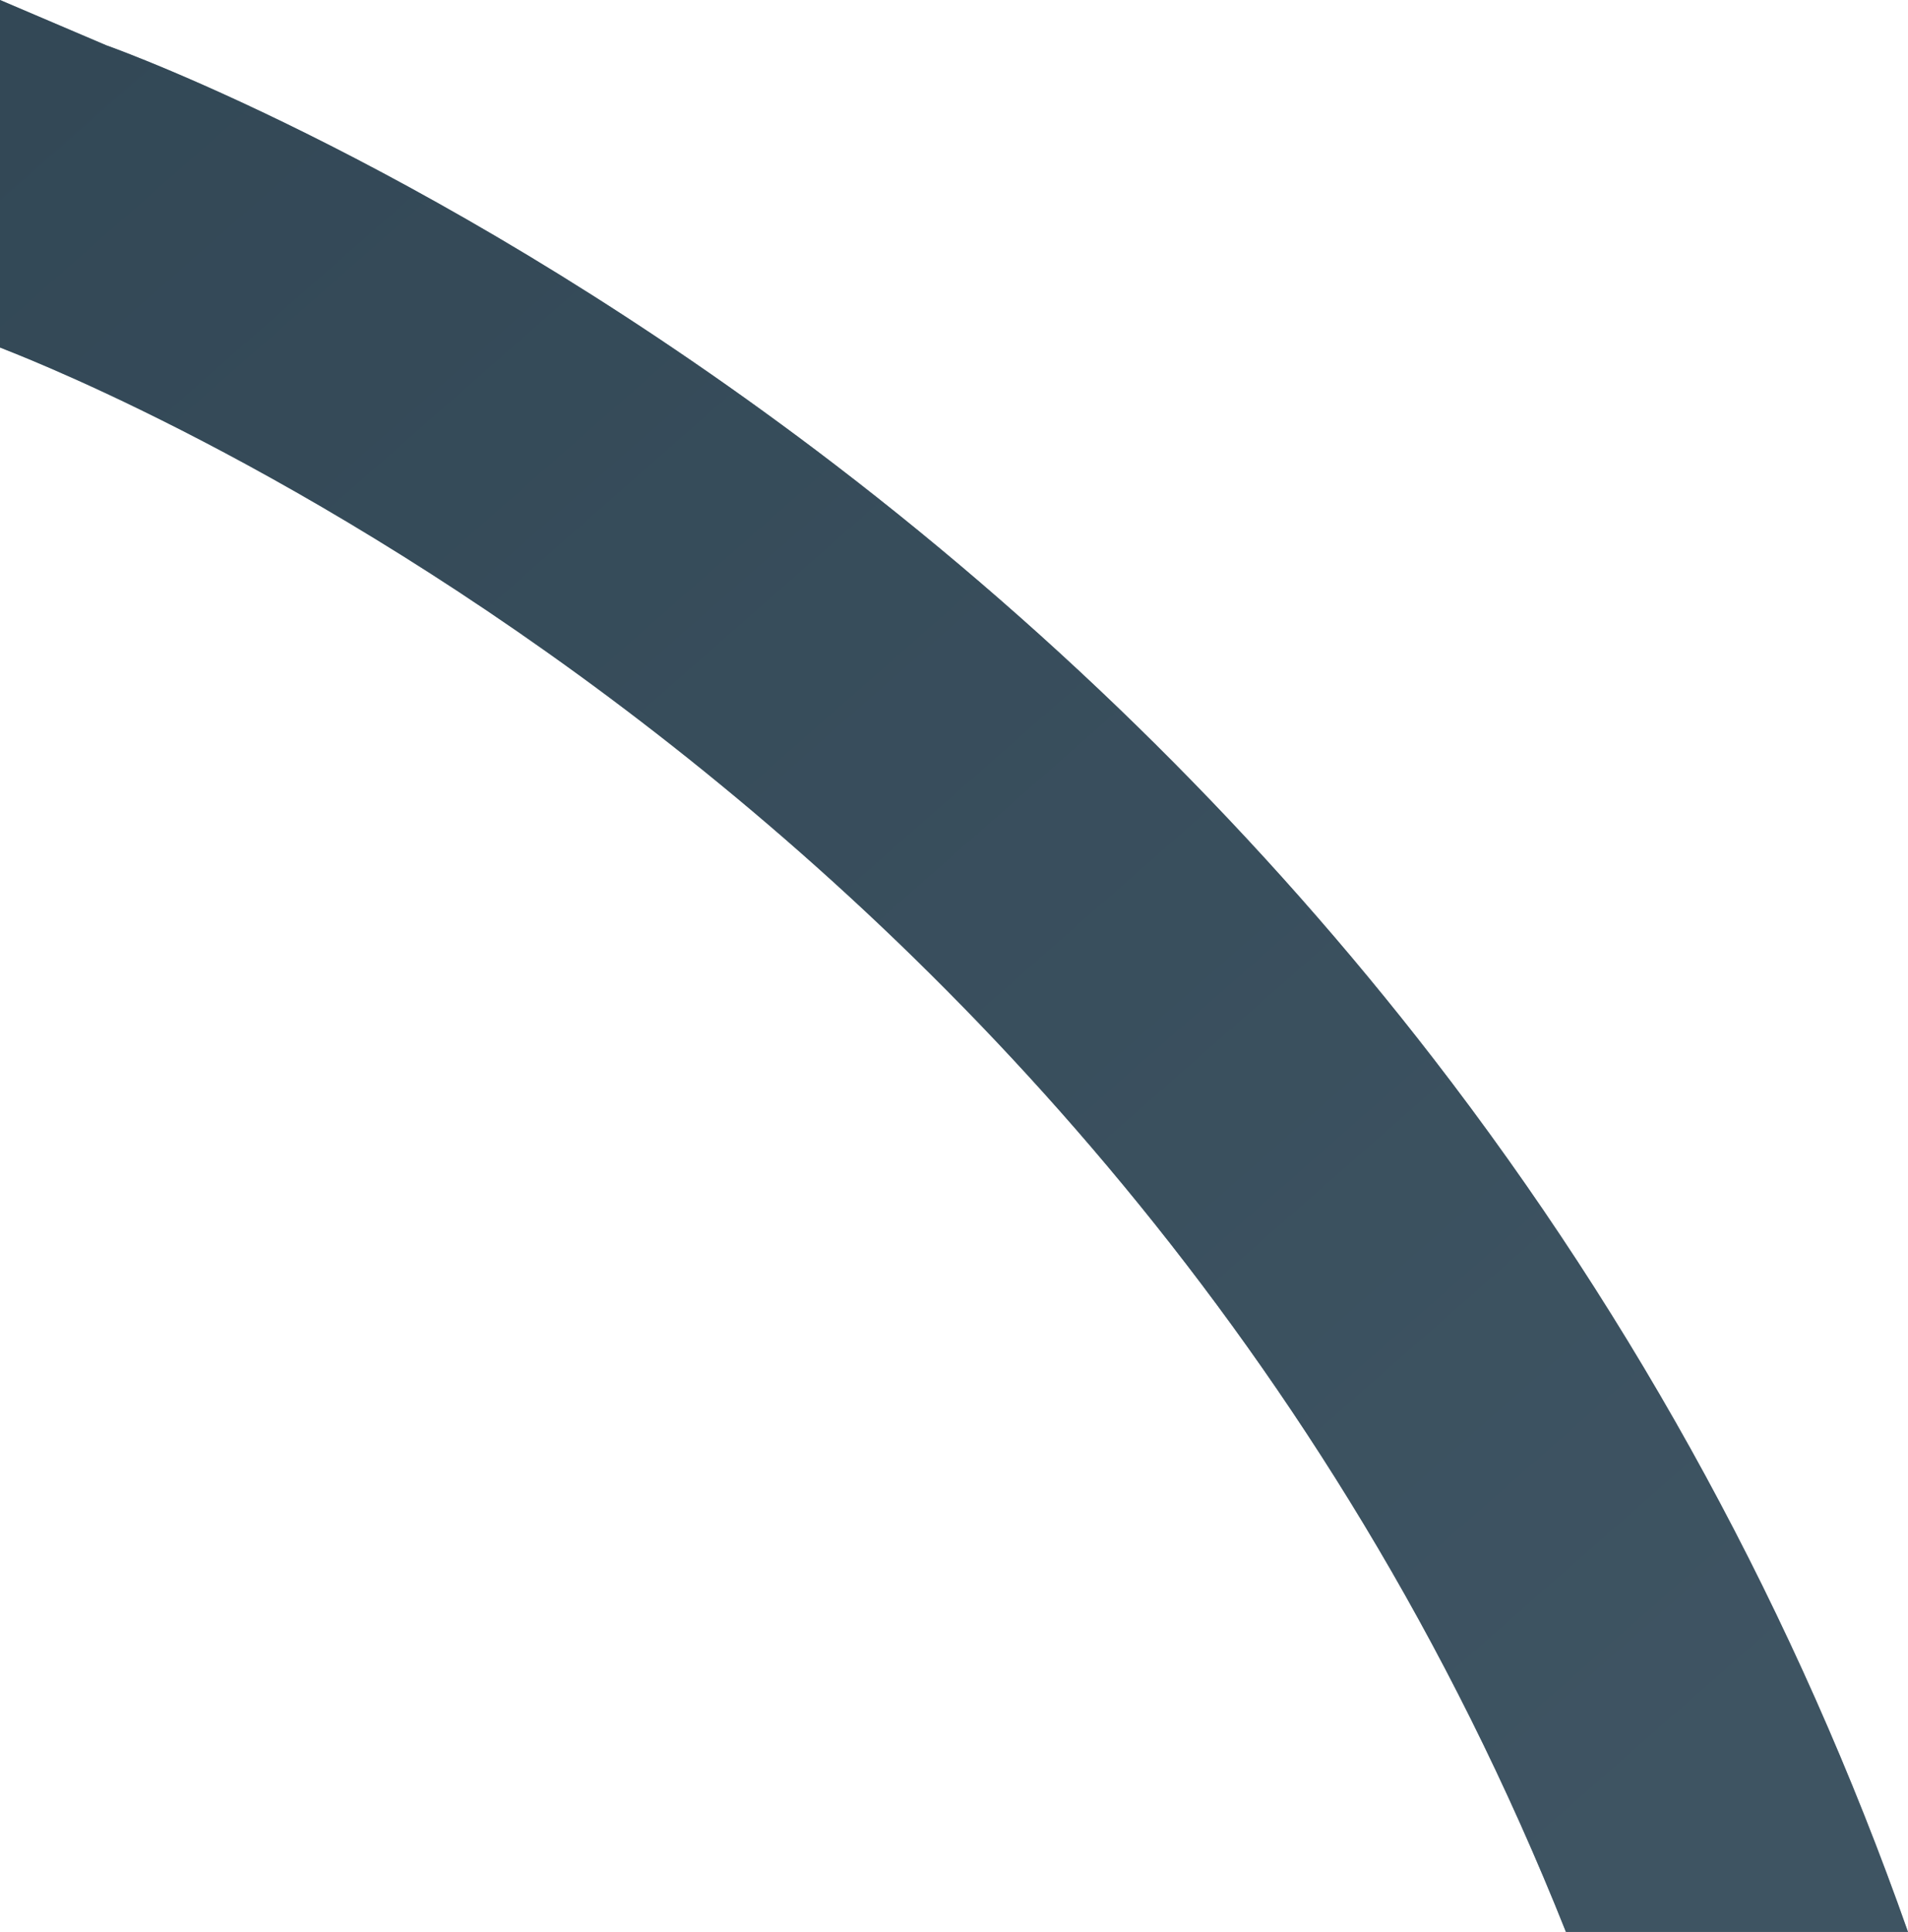
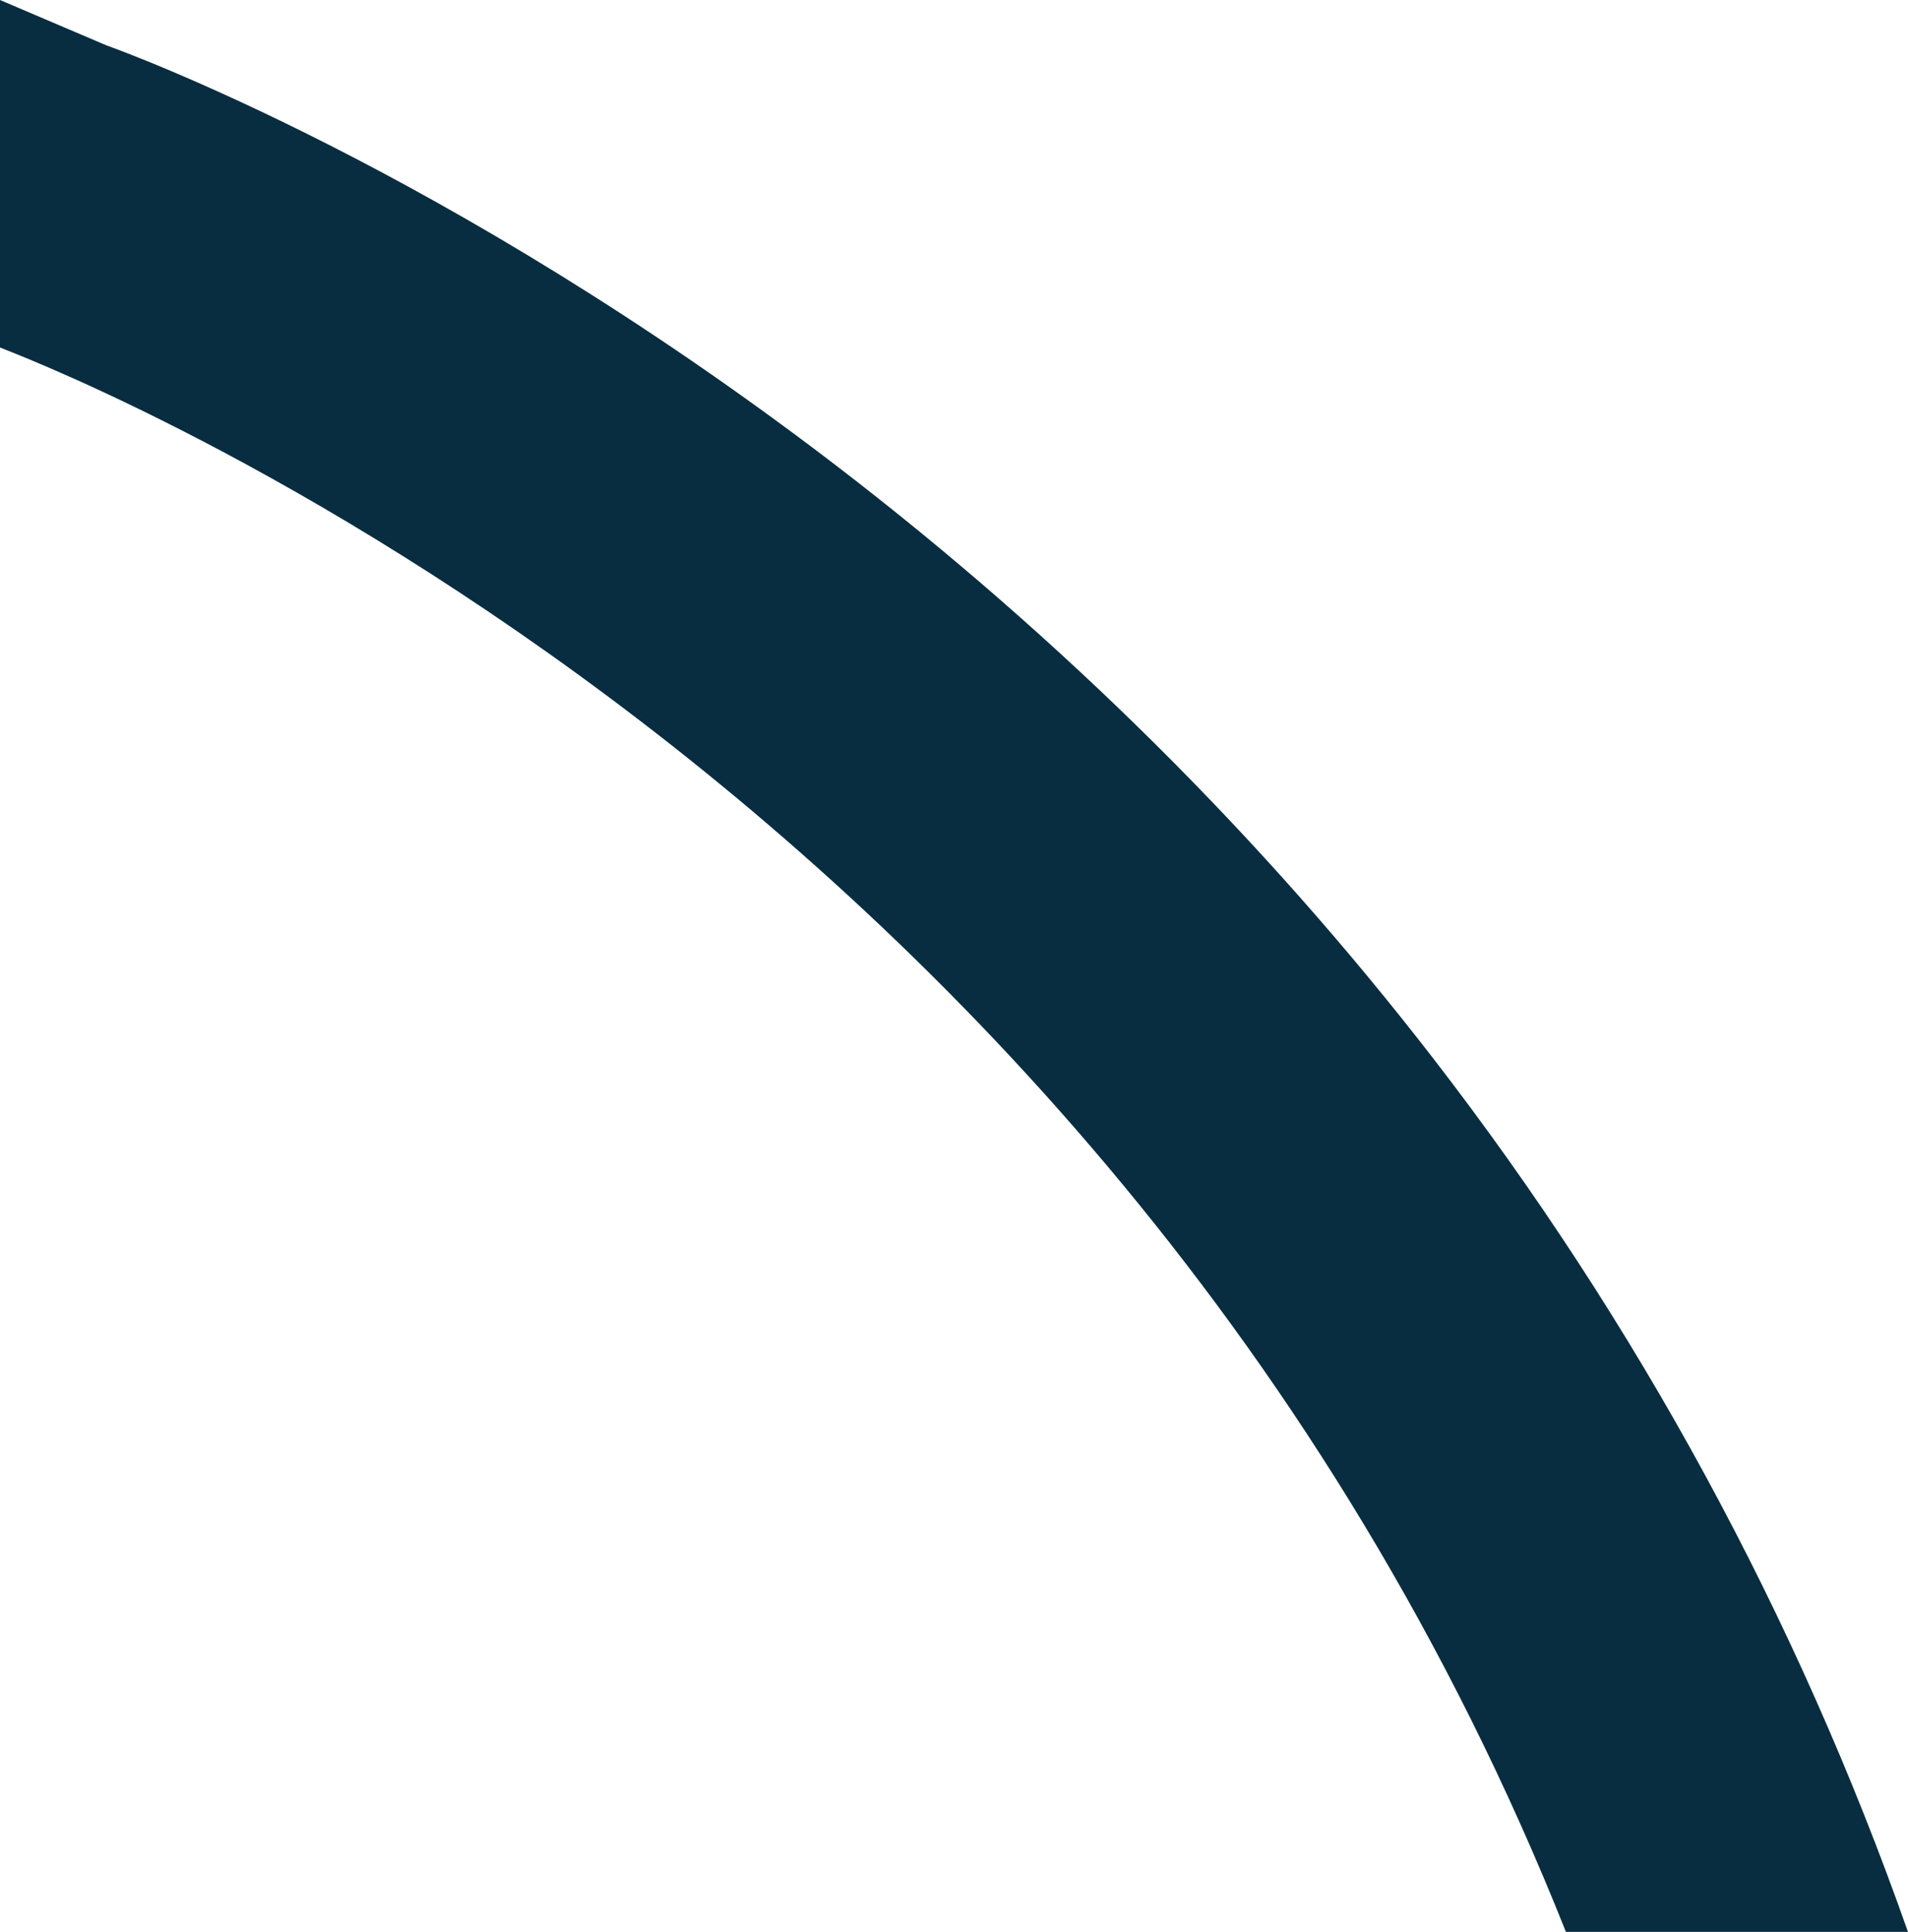
<svg xmlns="http://www.w3.org/2000/svg" width="238.063" height="241">
  <path fill="#092D40" d="M238.06 241c-13.88-39.43-33.8-76.05-59.2-108.92-21.25-27.5-46.36-52.42-74.66-74.1C55.88 21 15 6.27 13.28 5.66L0 0v43.35c.96.5 136.65 50.05 195.38 197.65h42.68z" />
  <g opacity=".5">
    <linearGradient id="a" x1="15.913" x2="208.104" y1="3.559" y2="221.988" gradientUnits="userSpaceOnUse">
      <stop offset="0" stop-color="#676A71" />
      <stop offset="1" stop-color="#80848C" />
    </linearGradient>
-     <path fill="url(#a)" d="M195.38 241h42.68c-13.88-39.43-33.8-76.05-59.2-108.92-21.25-27.5-46.36-52.42-74.66-74.1C55.88 21 15 6.27 13.28 5.66L0 0v43.35c.96.5 136.65 50.05 195.38 197.65z" />
-     <path fill="#092D40" d="M195.38 241h42.68c-13.88-39.43-33.8-76.05-59.2-108.92-21.25-27.5-46.36-52.42-74.66-74.1C55.88 21 15 6.27 13.28 5.66L0 0v43.35c.96.5 136.65 50.05 195.38 197.65z" opacity=".1" />
  </g>
</svg>